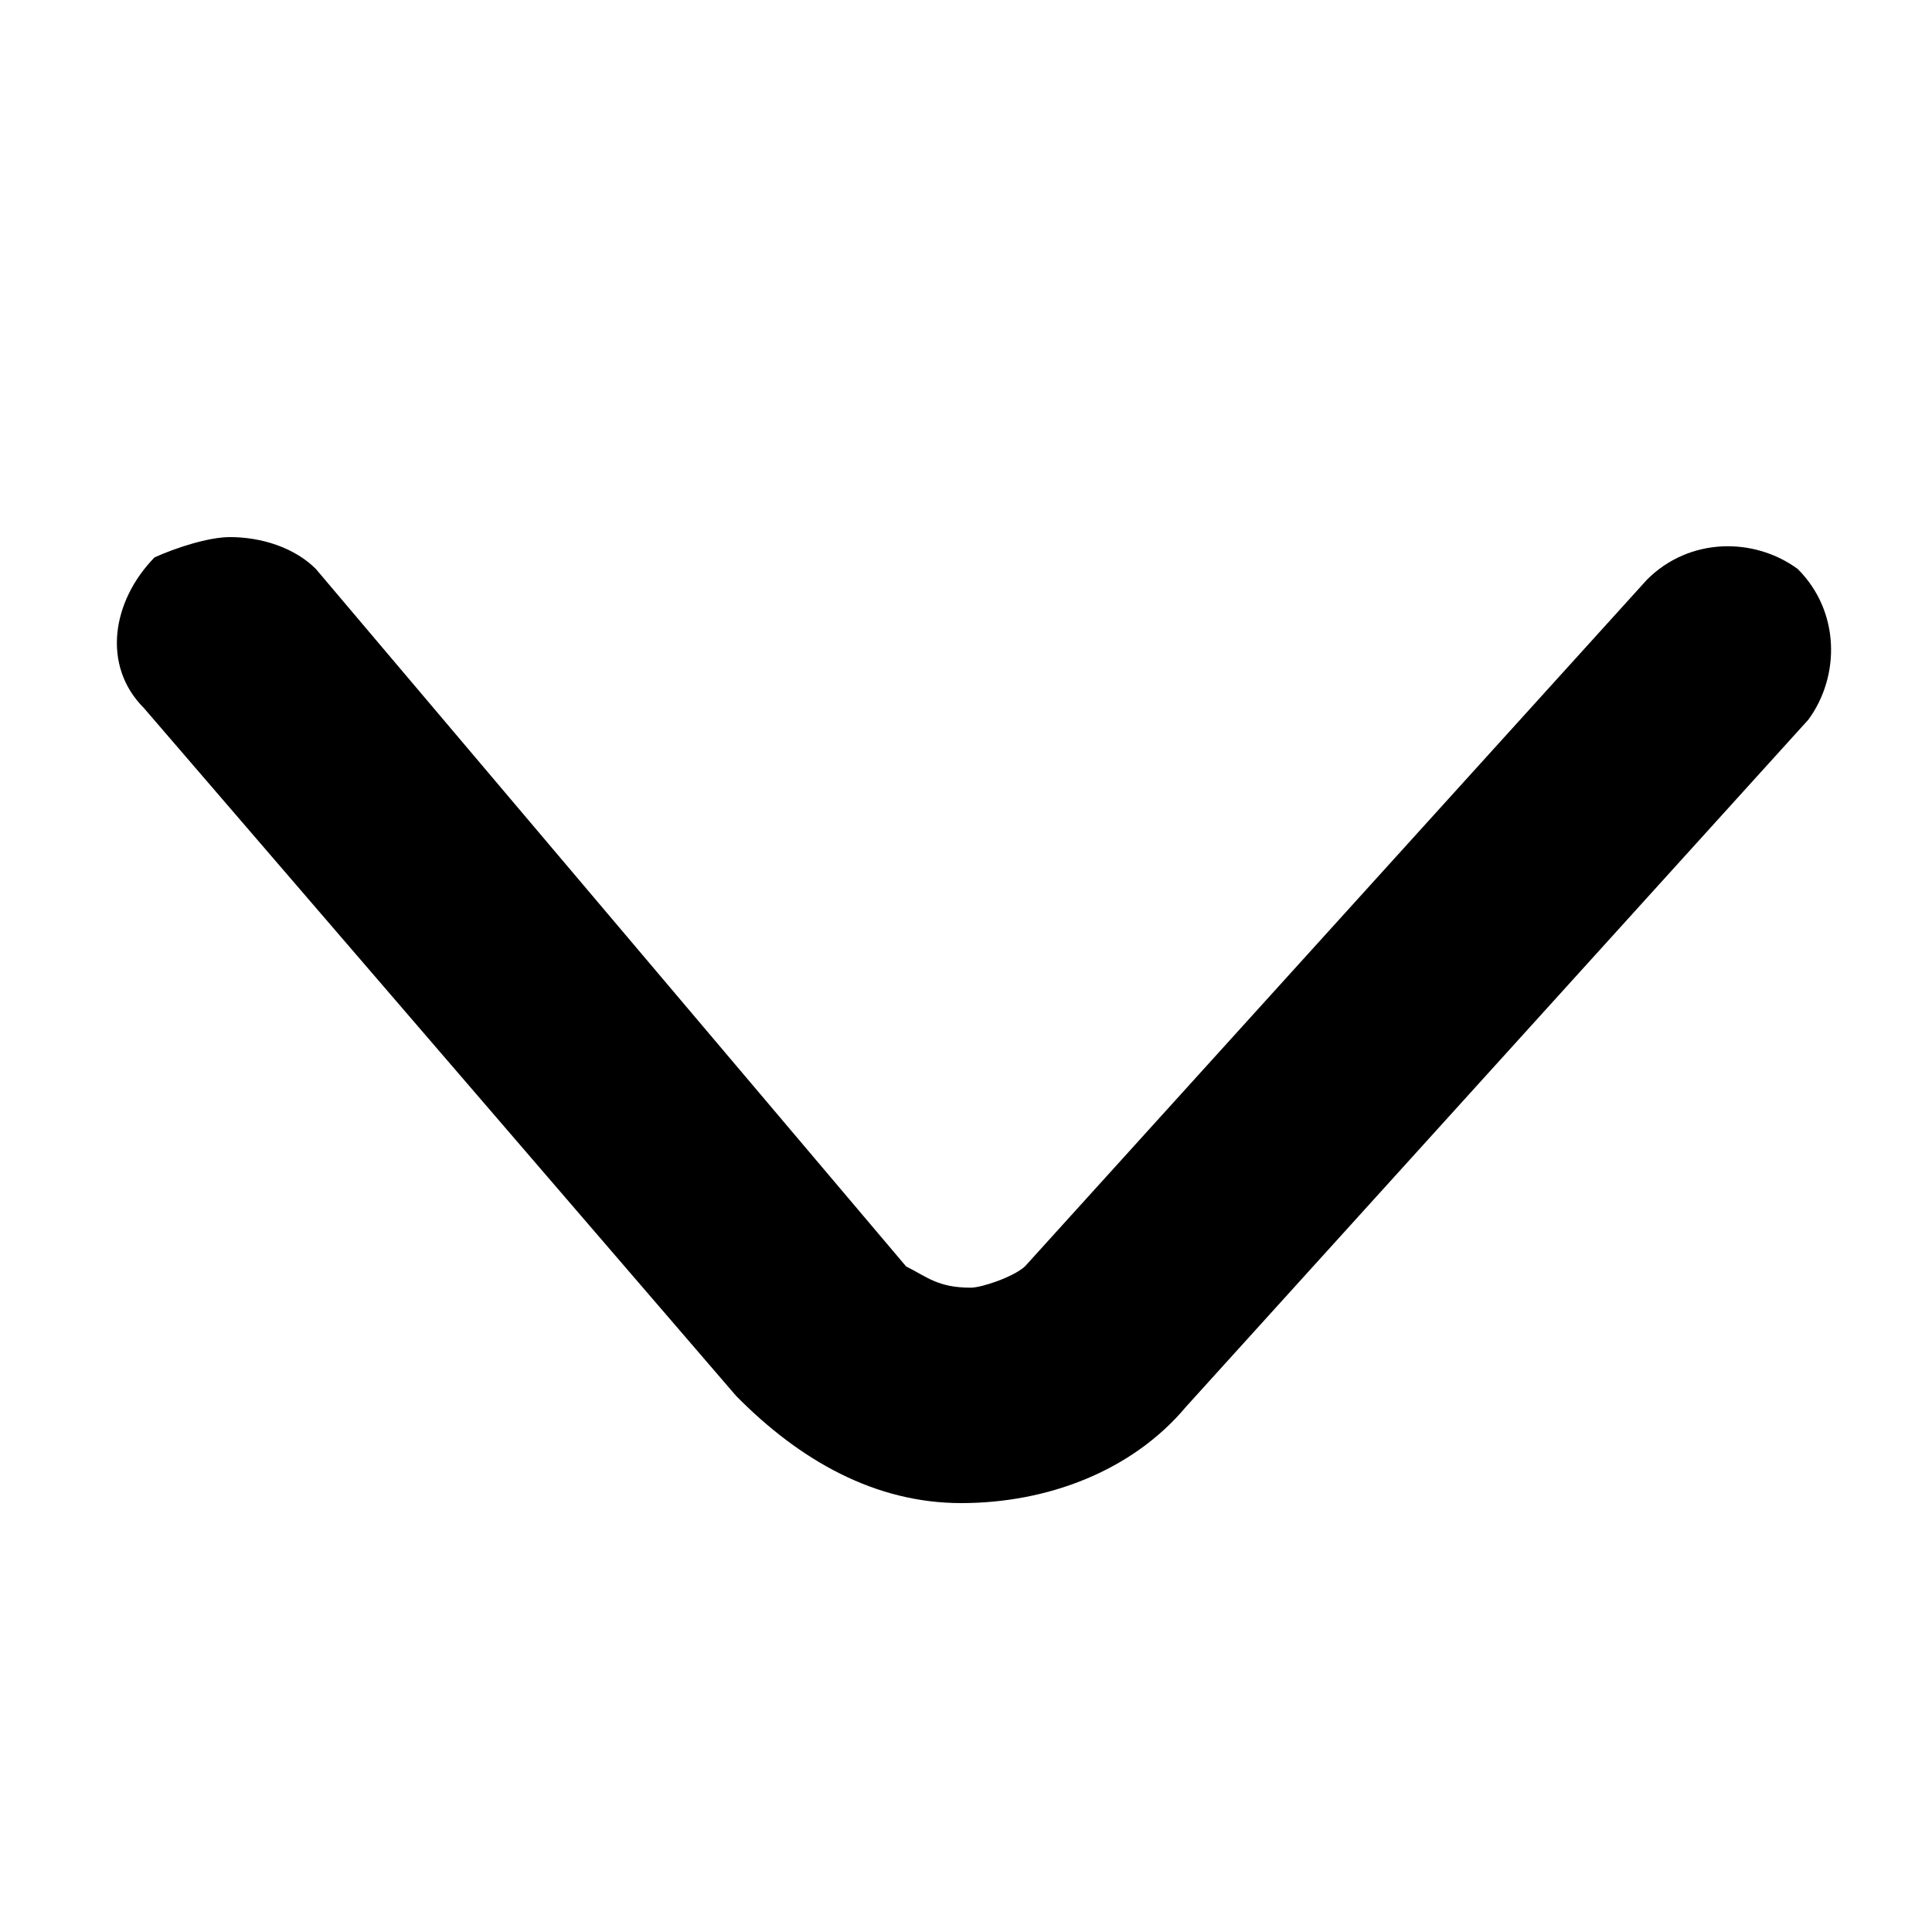
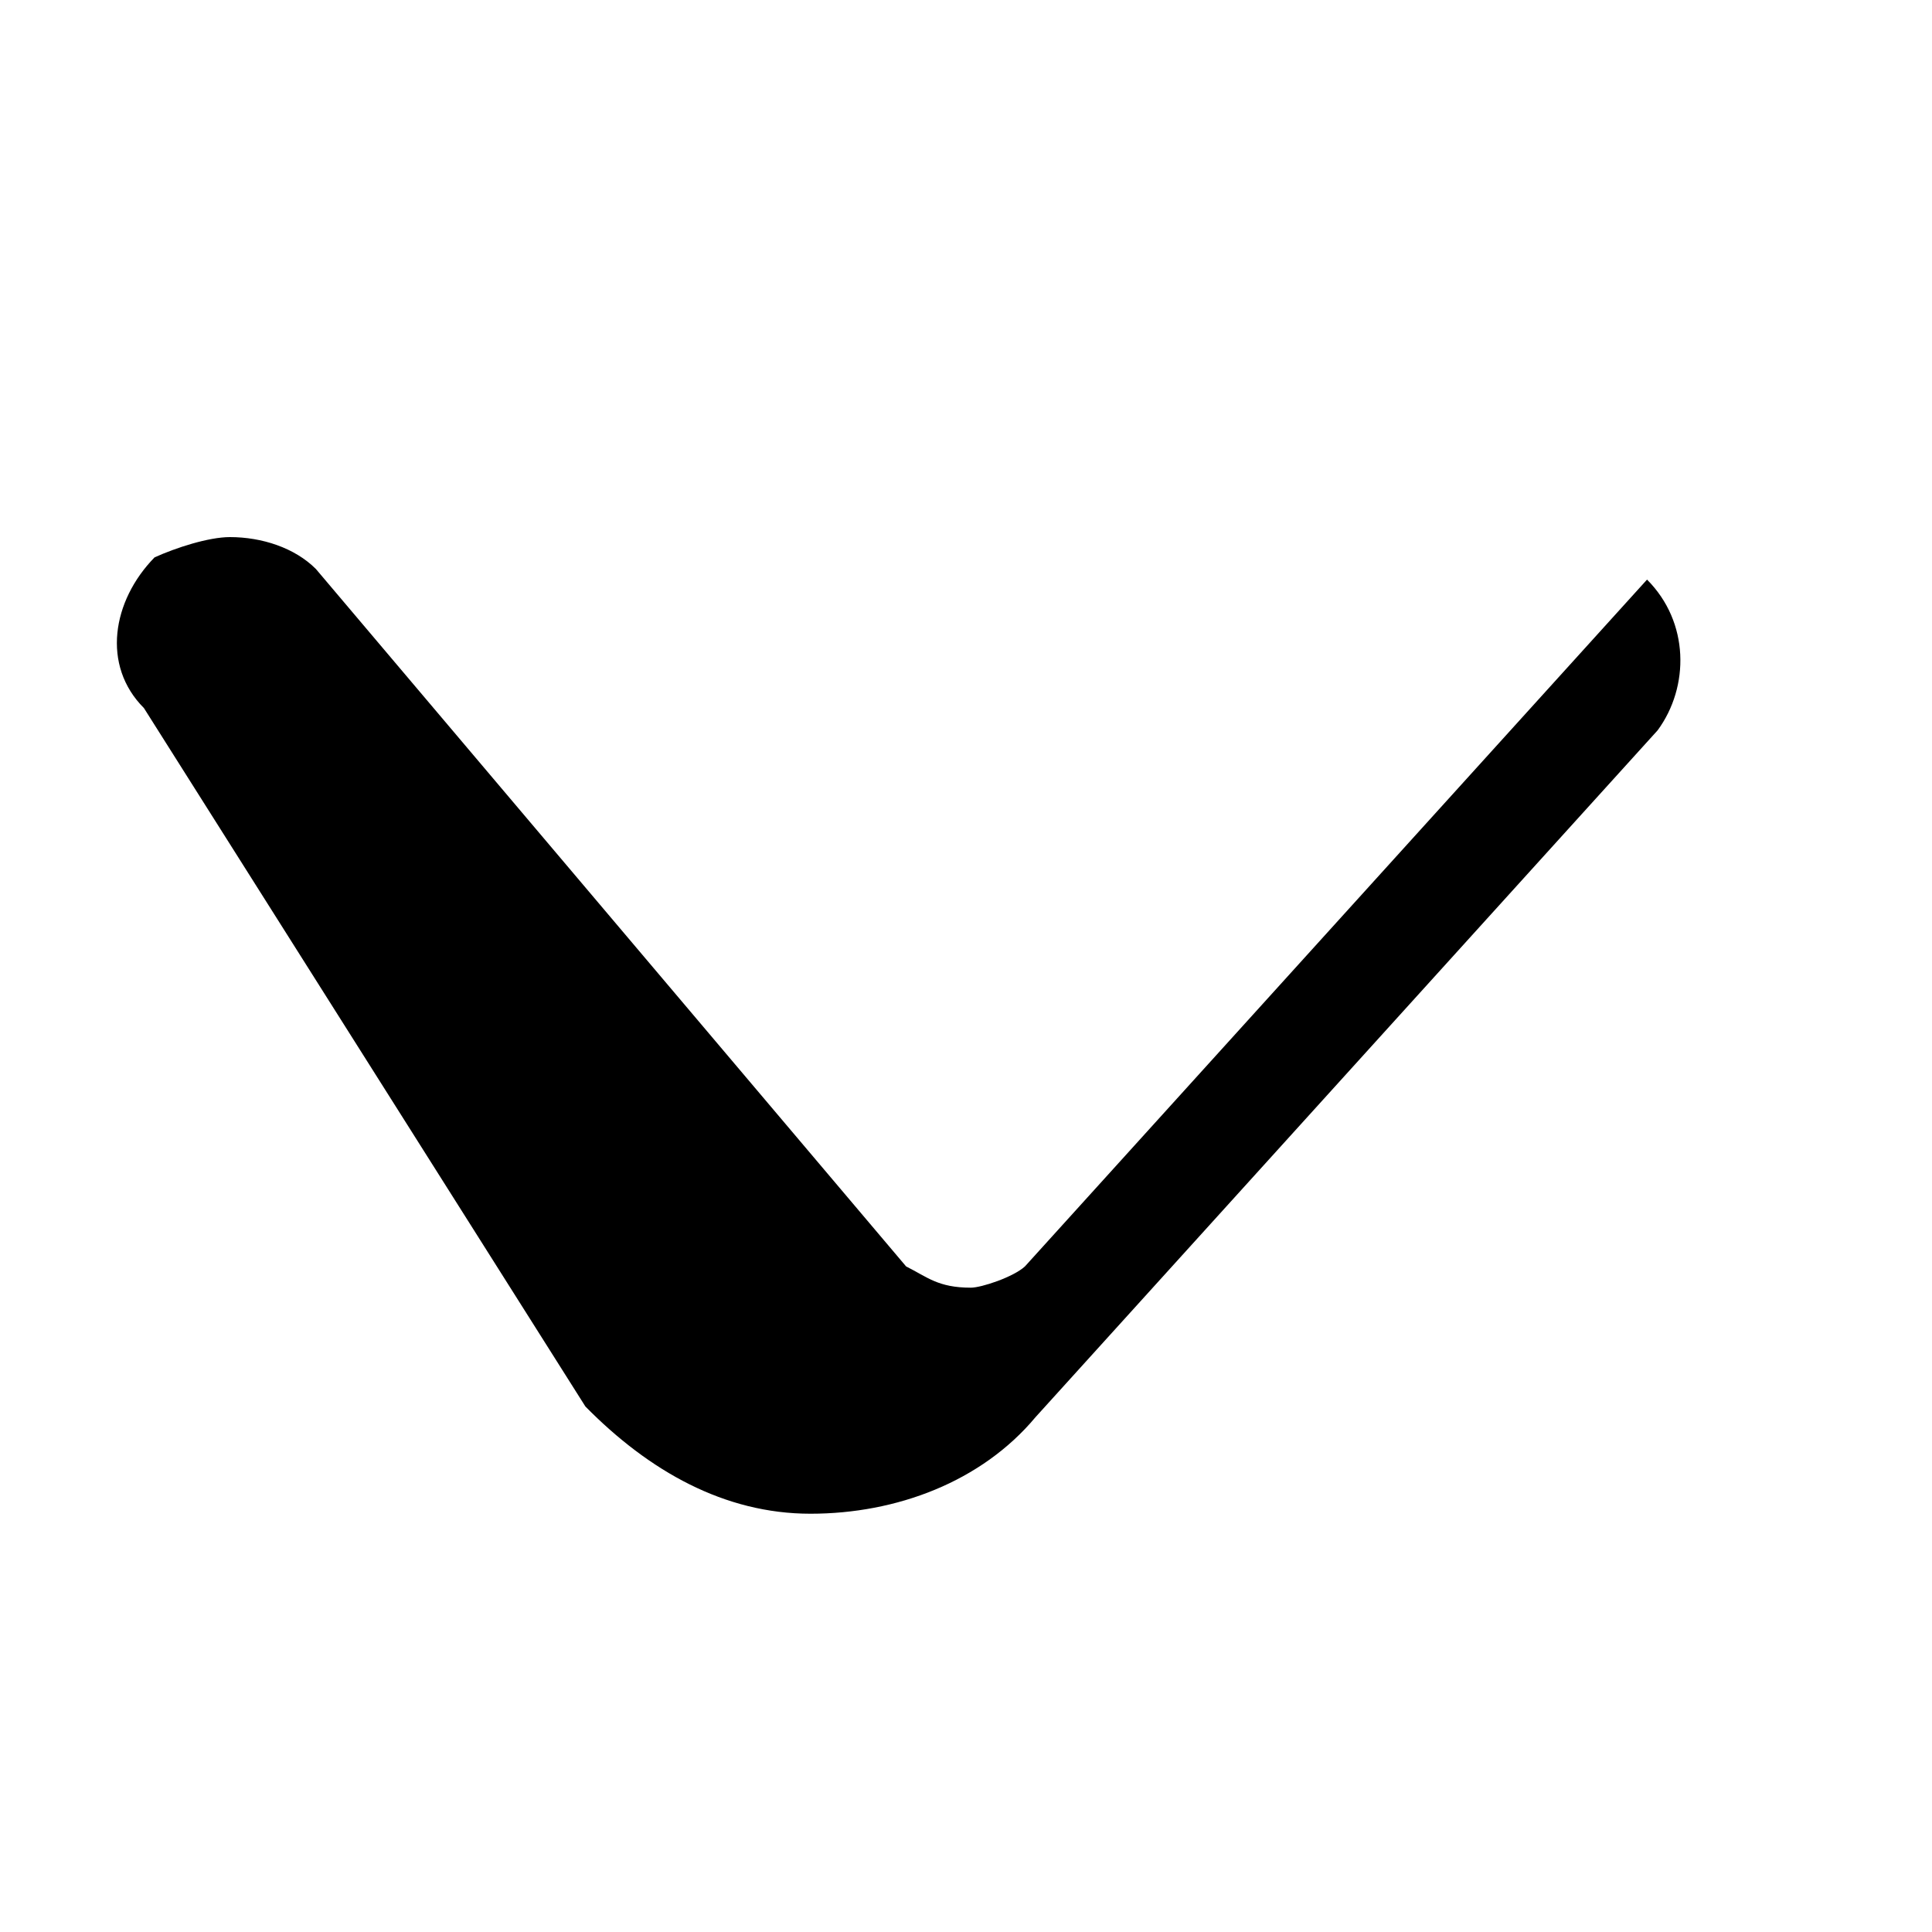
<svg xmlns="http://www.w3.org/2000/svg" version="1.1" id="图层_1" x="0px" y="0px" viewBox="0 0 200 200" style="enable-background:new 0 0 200 200;" xml:space="preserve">
-   <path d="M23.8,55.6c3.3,0,6.7,1.1,8.9,3.3l61.1,72.2c2.2,1.1,3.3,2.2,6.7,2.2c1.1,0,4.4-1.1,5.6-2.2L170.5,60  c4.4-4.4,11.1-4.4,15.6-1.1c4.4,4.4,4.4,11.1,1.1,15.6l-64.4,71.1c-5.6,6.7-14.4,10-23.3,10c-8.9,0-16.7-4.4-23.3-11.1L14.9,73.3  c-4.4-4.4-3.3-11.1,1.1-15.6C18.2,56.7,21.6,55.6,23.8,55.6L23.8,55.6z" />
+   <path d="M23.8,55.6c3.3,0,6.7,1.1,8.9,3.3l61.1,72.2c2.2,1.1,3.3,2.2,6.7,2.2c1.1,0,4.4-1.1,5.6-2.2L170.5,60  c4.4,4.4,4.4,11.1,1.1,15.6l-64.4,71.1c-5.6,6.7-14.4,10-23.3,10c-8.9,0-16.7-4.4-23.3-11.1L14.9,73.3  c-4.4-4.4-3.3-11.1,1.1-15.6C18.2,56.7,21.6,55.6,23.8,55.6L23.8,55.6z" />
</svg>